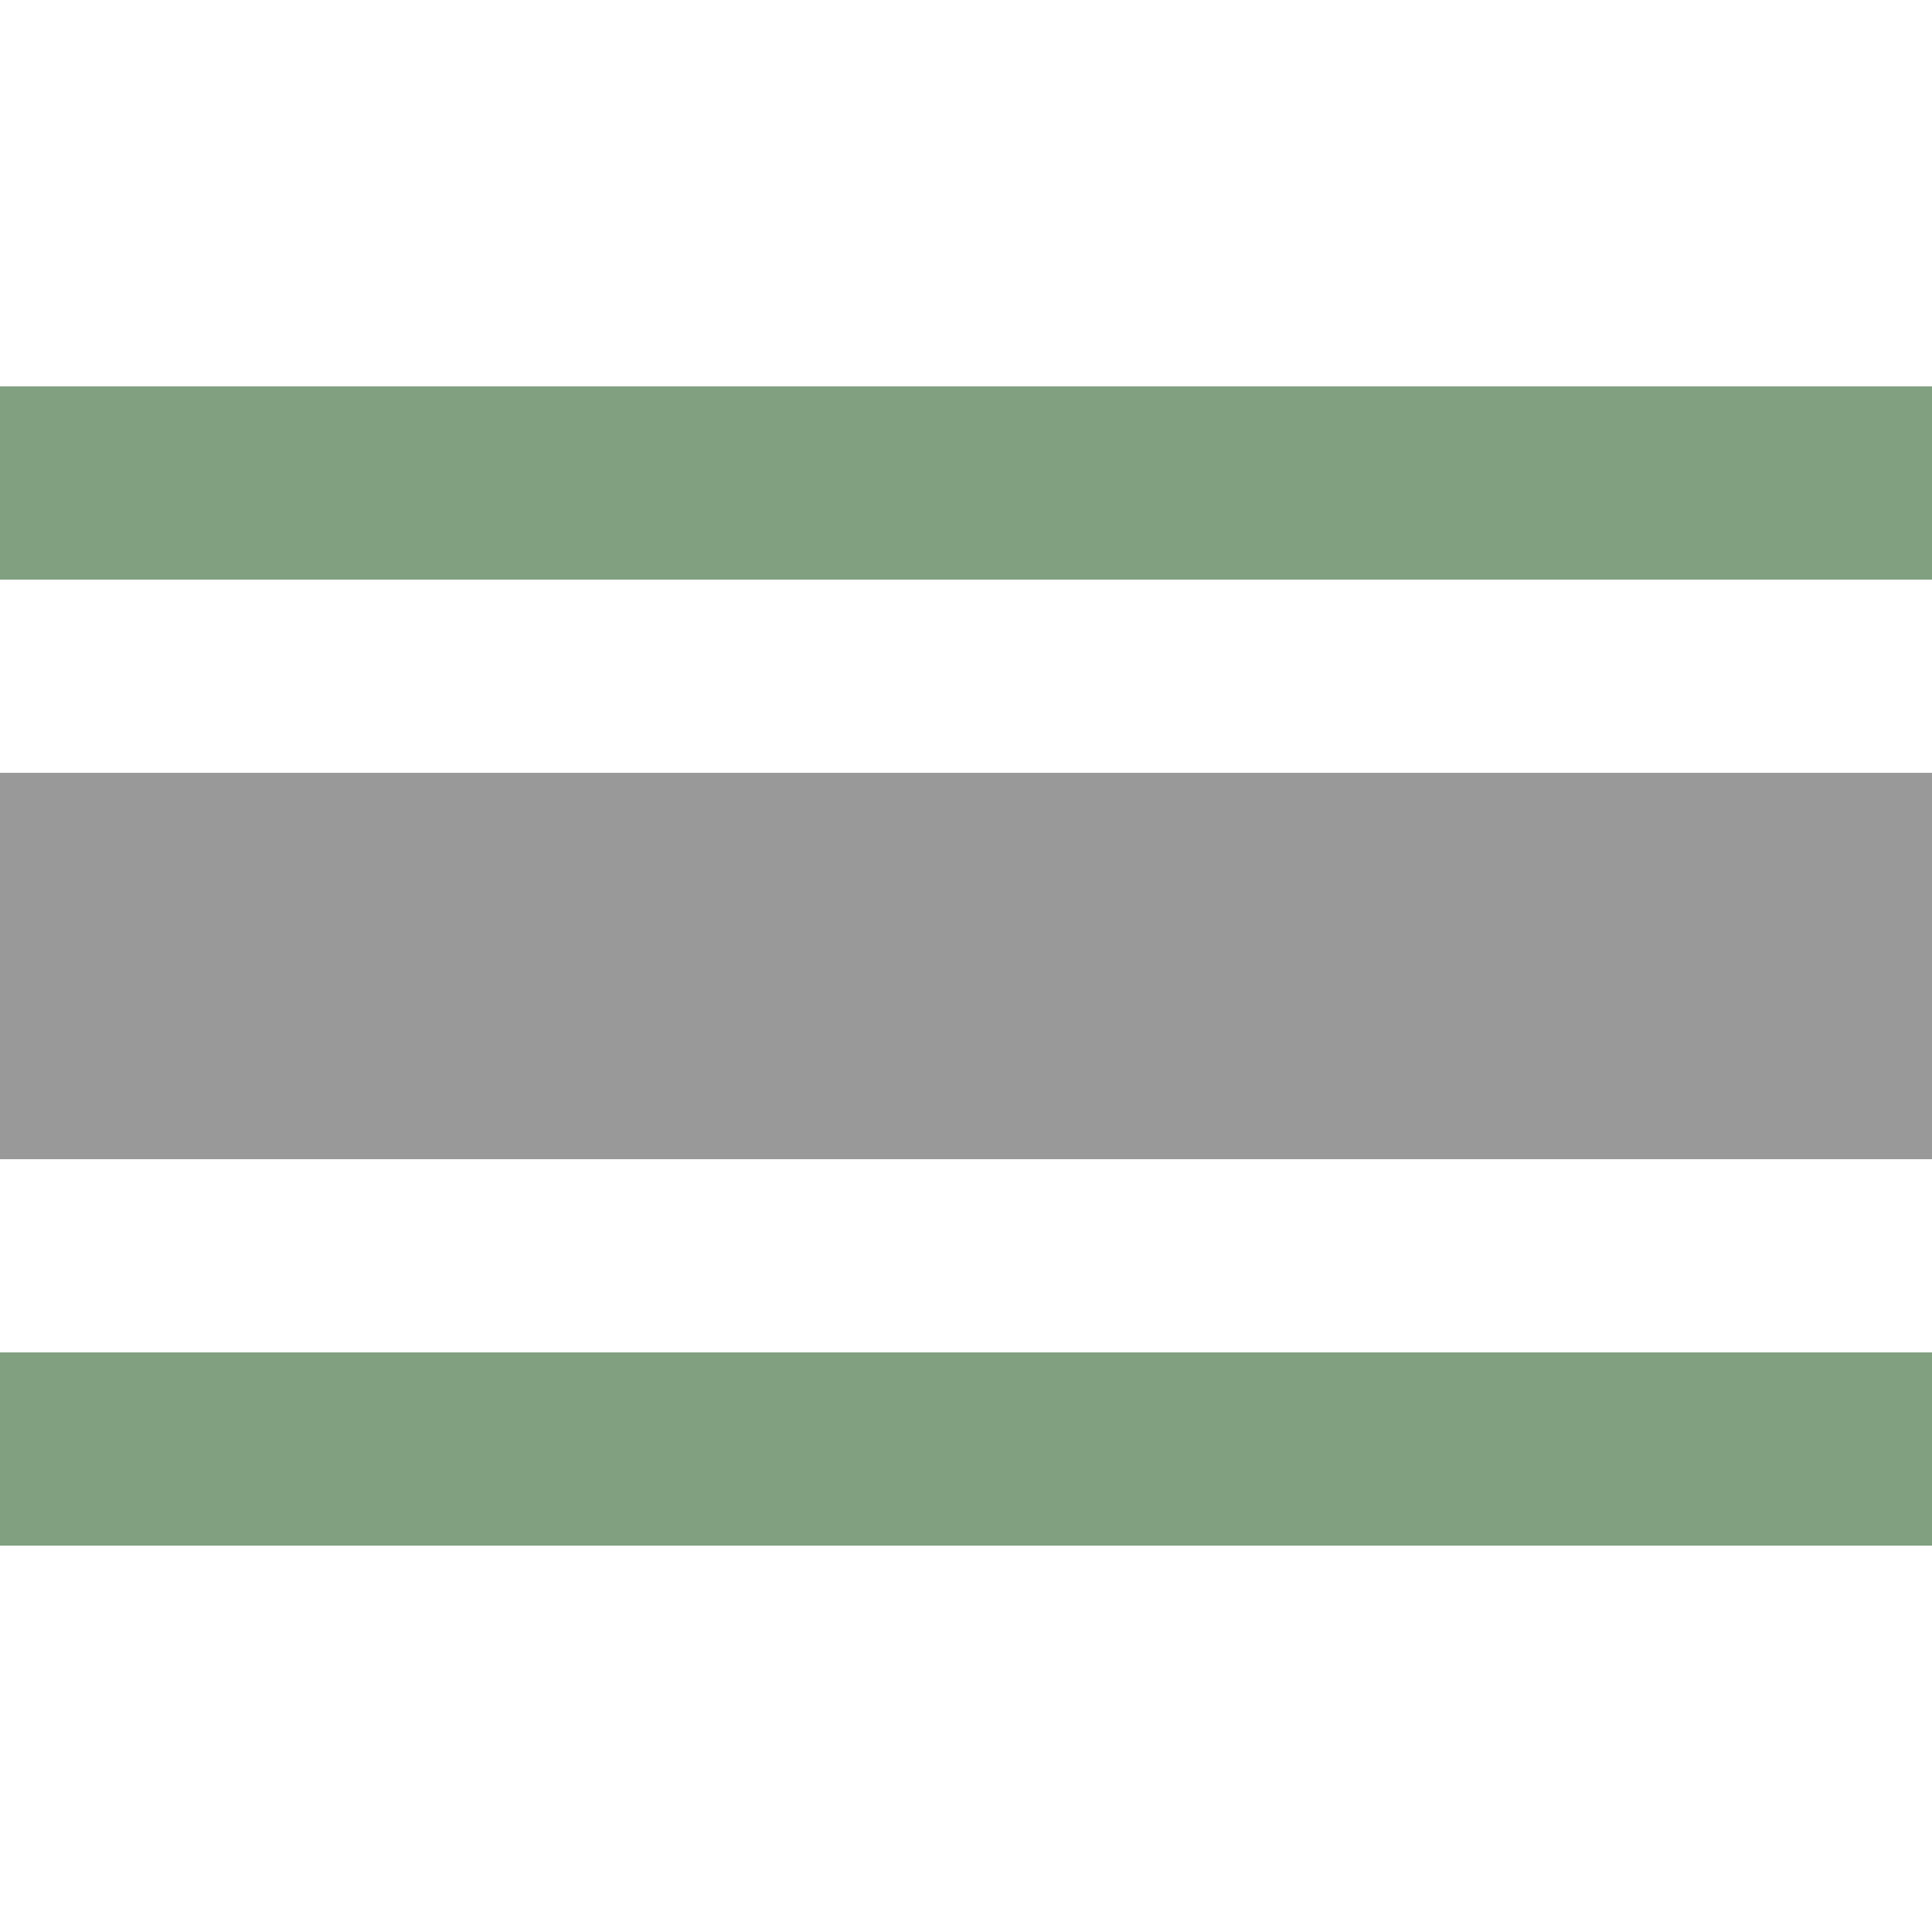
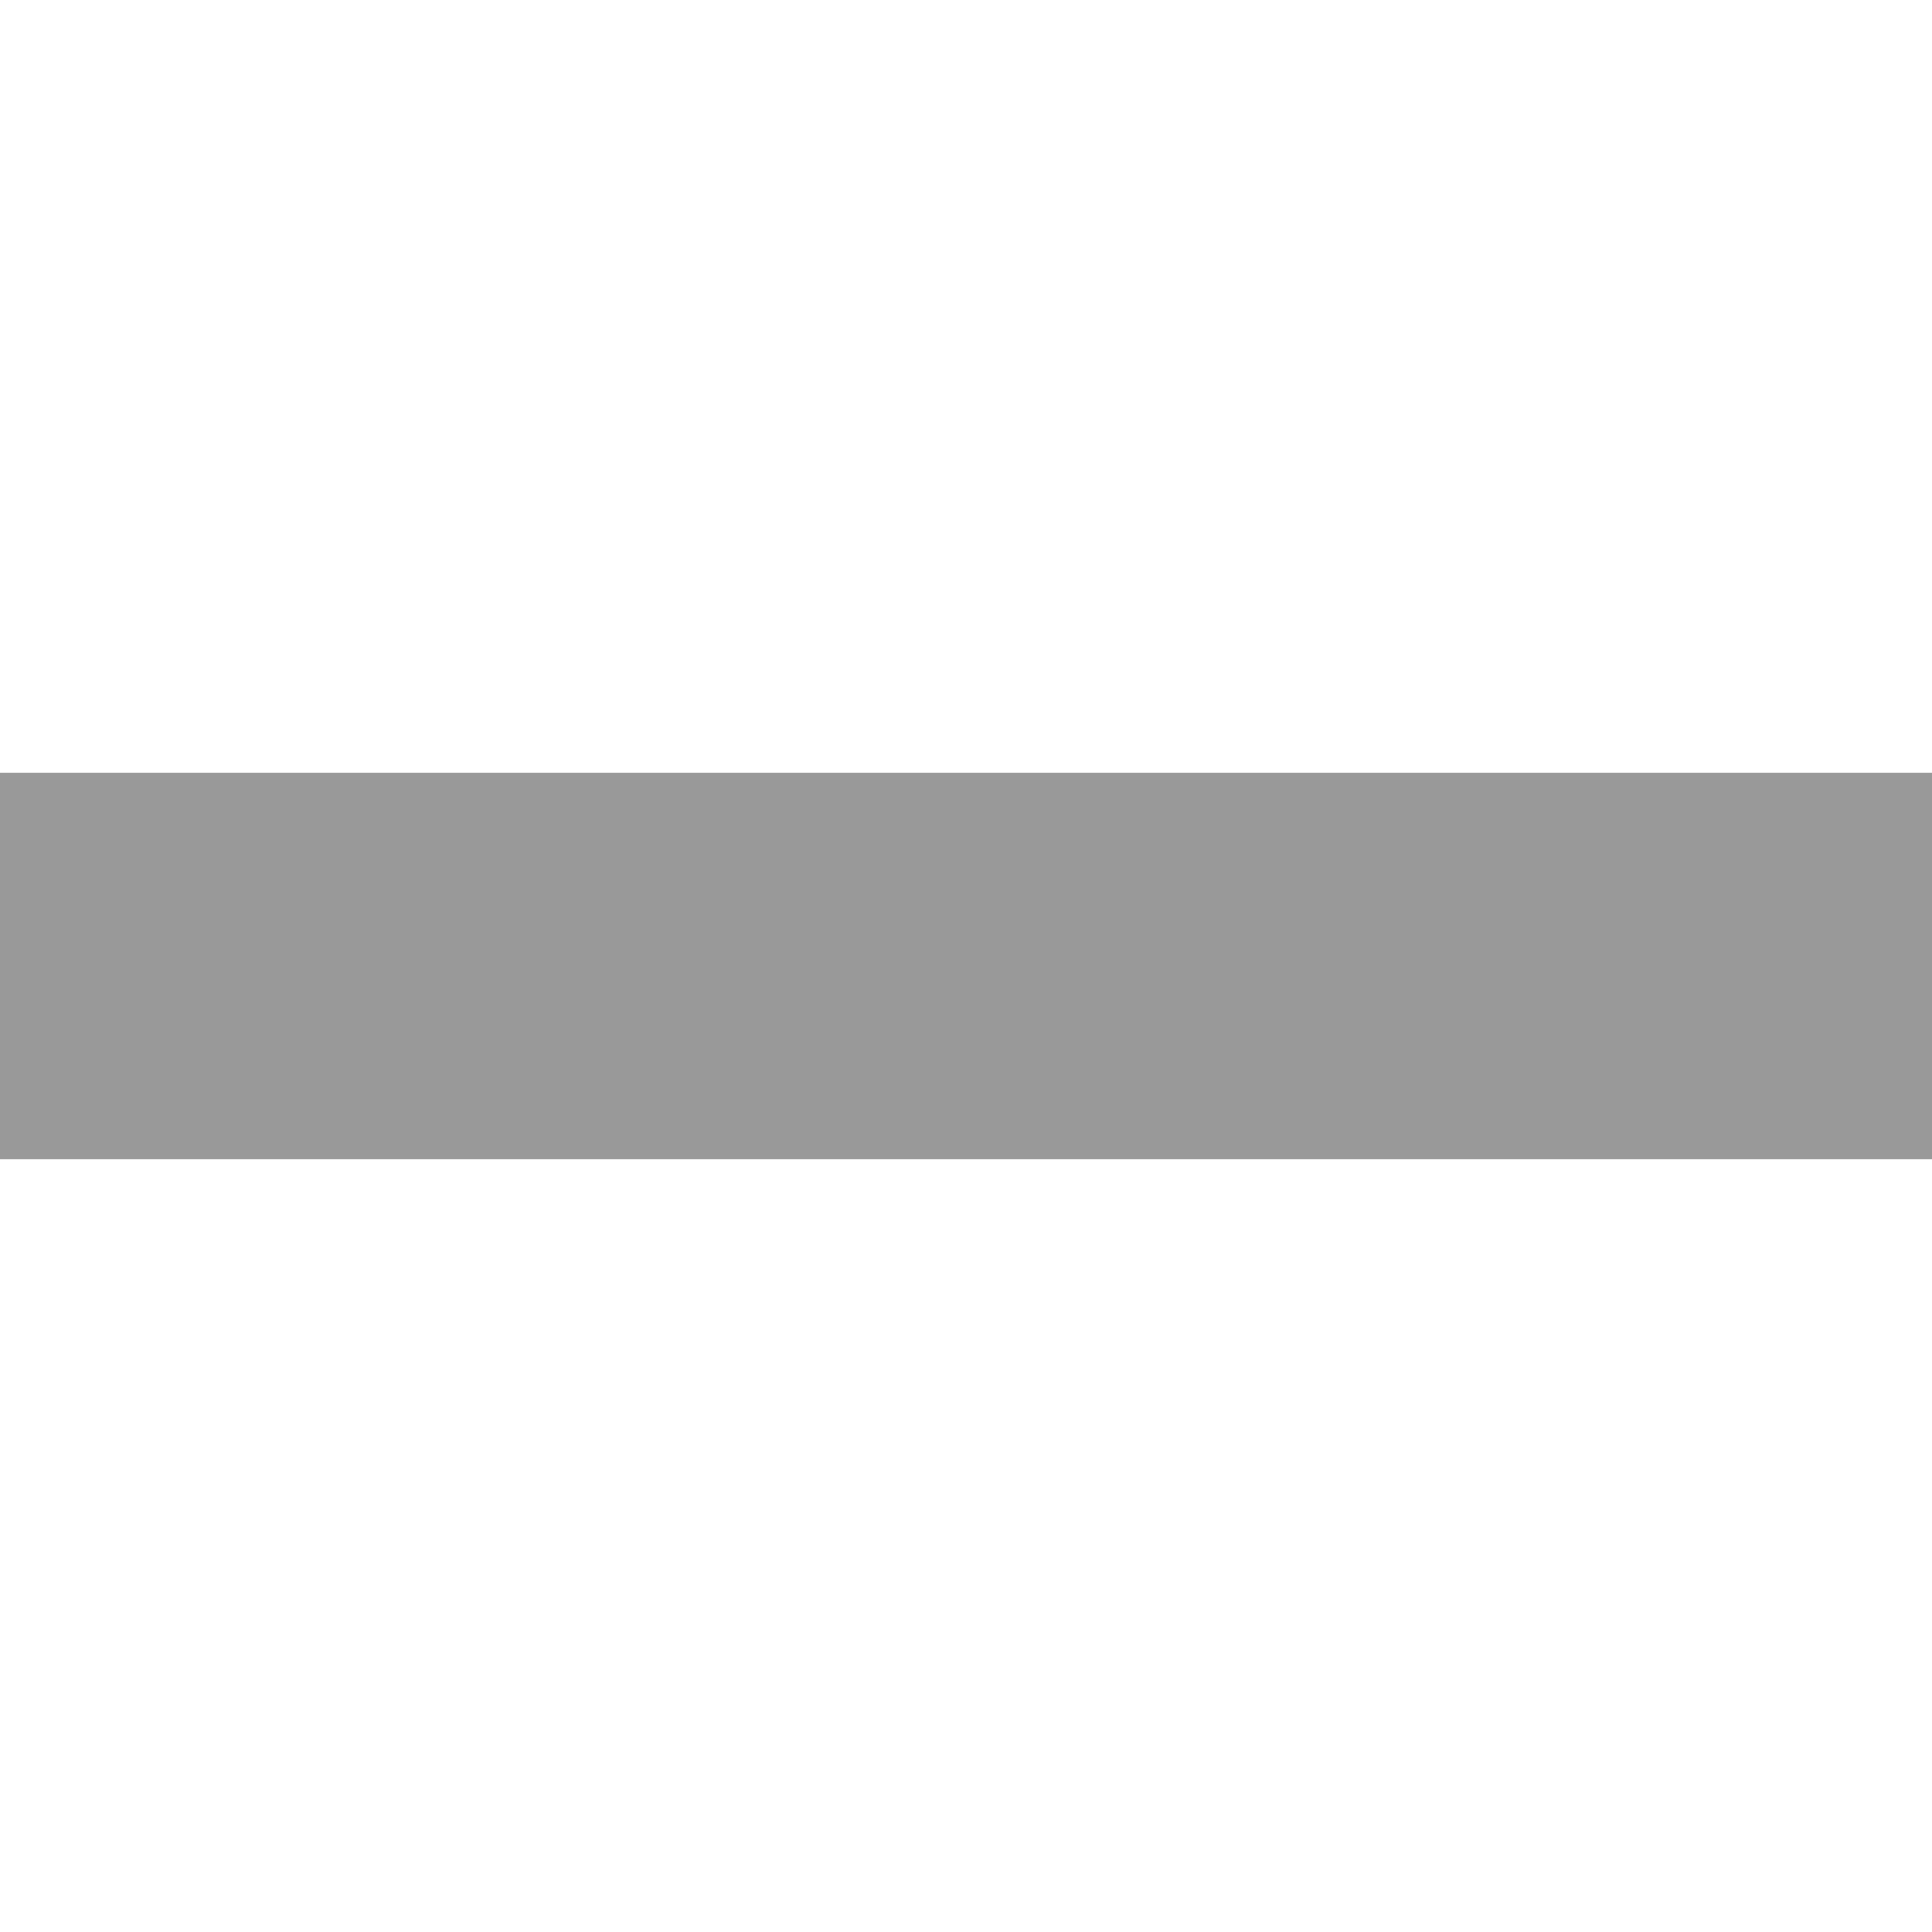
<svg xmlns="http://www.w3.org/2000/svg" width="500" height="500">
  <title>hSTRq grey</title>
  <path stroke="#999999" d="M 0,250 H 500" stroke-width="100" />
-   <path stroke="#80A080" d="m 0,125 H 500 m 0,250 H 0" stroke-width="50" />
</svg>